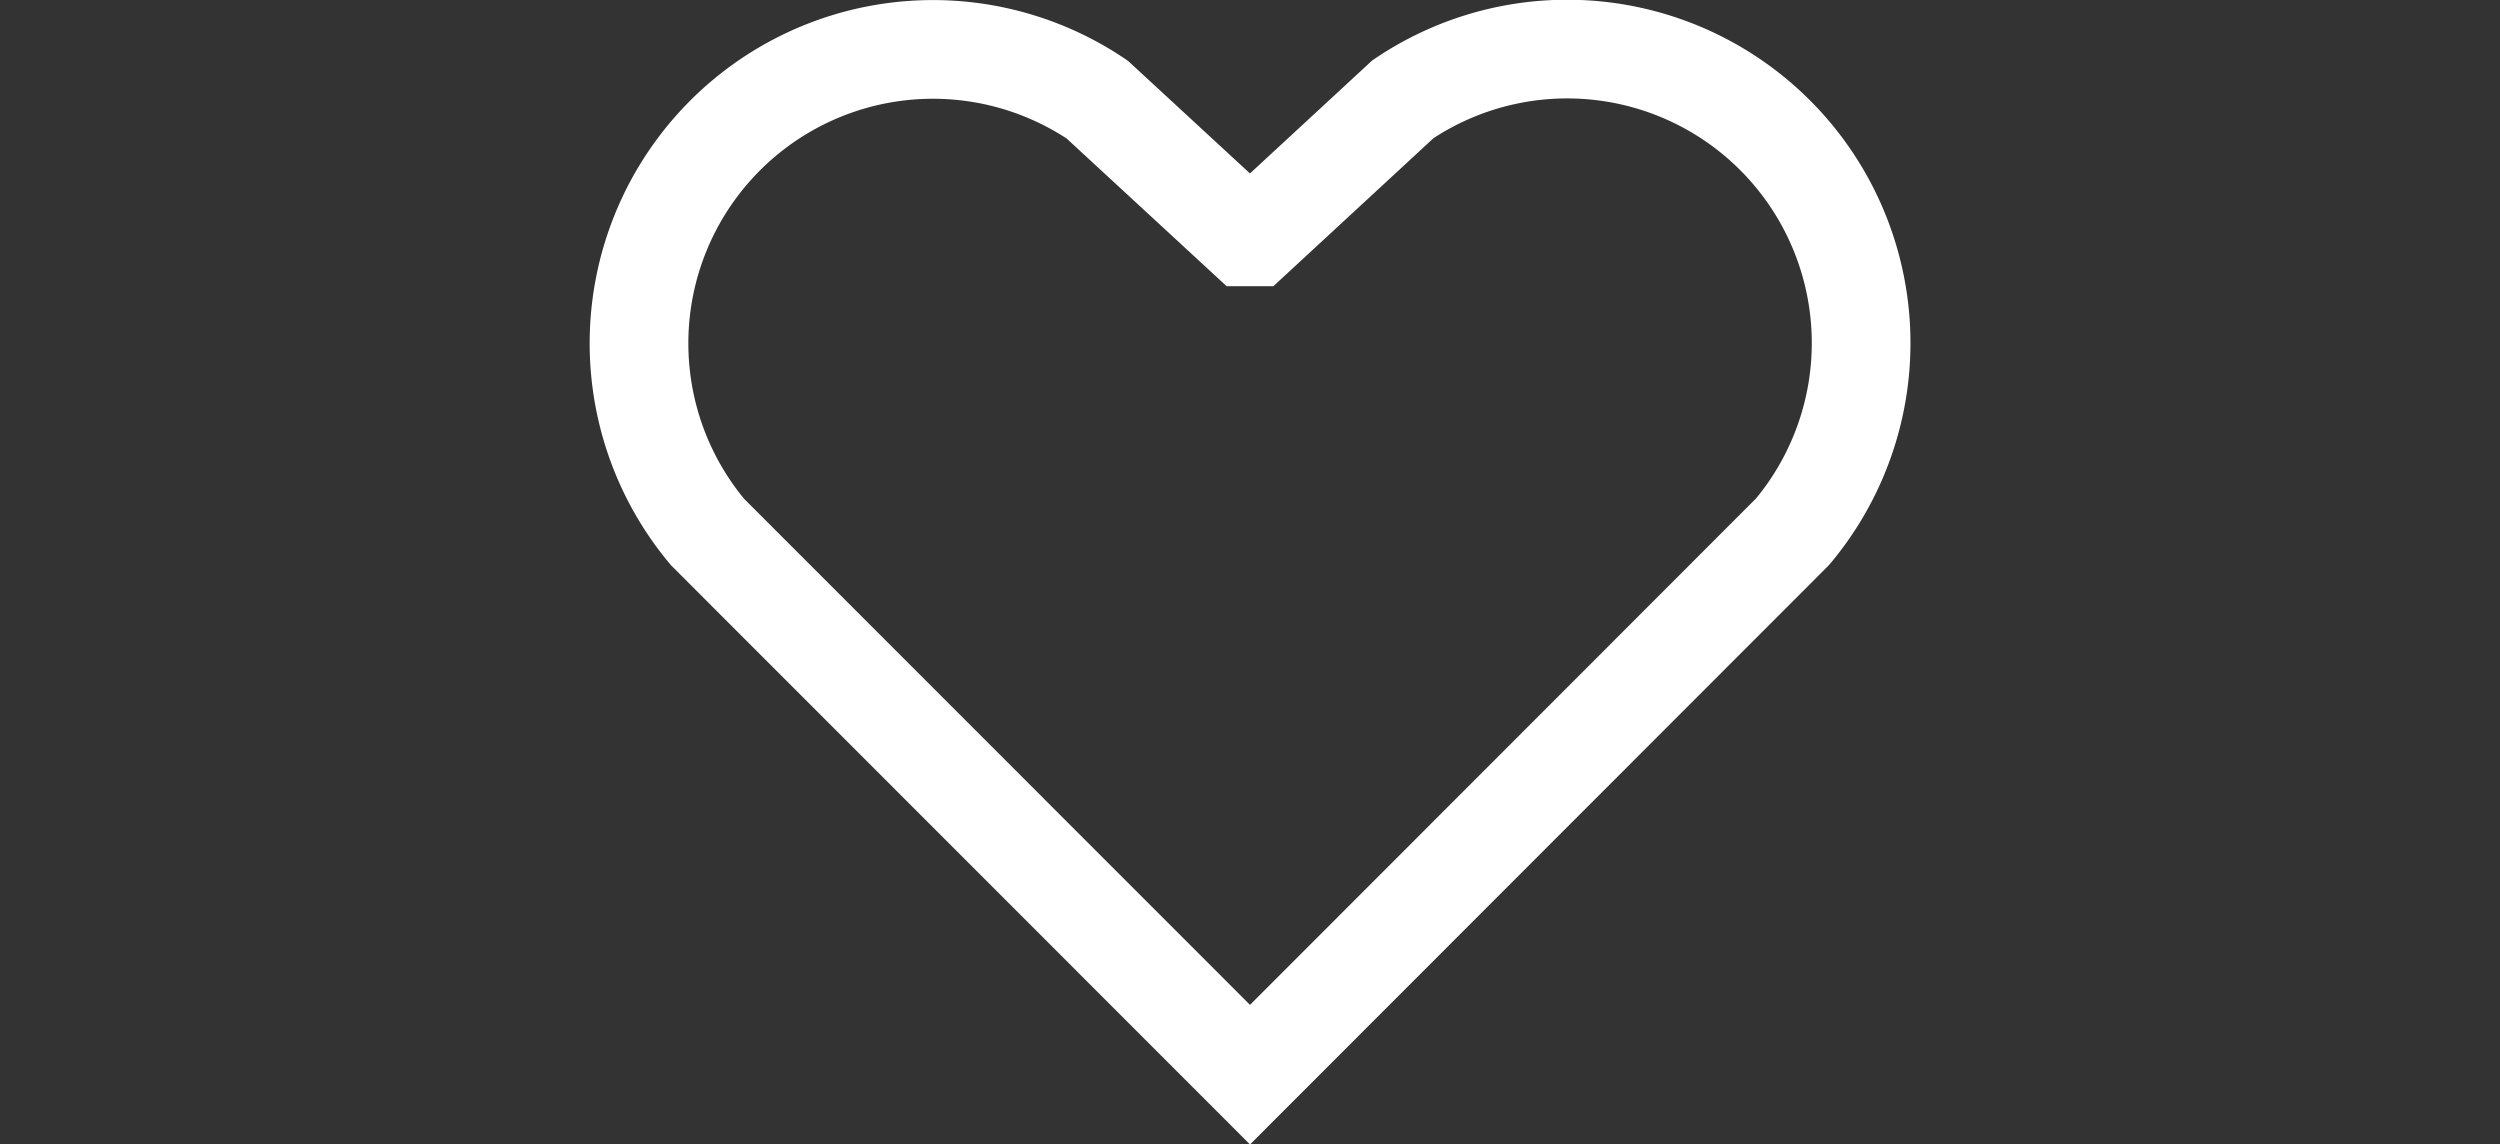
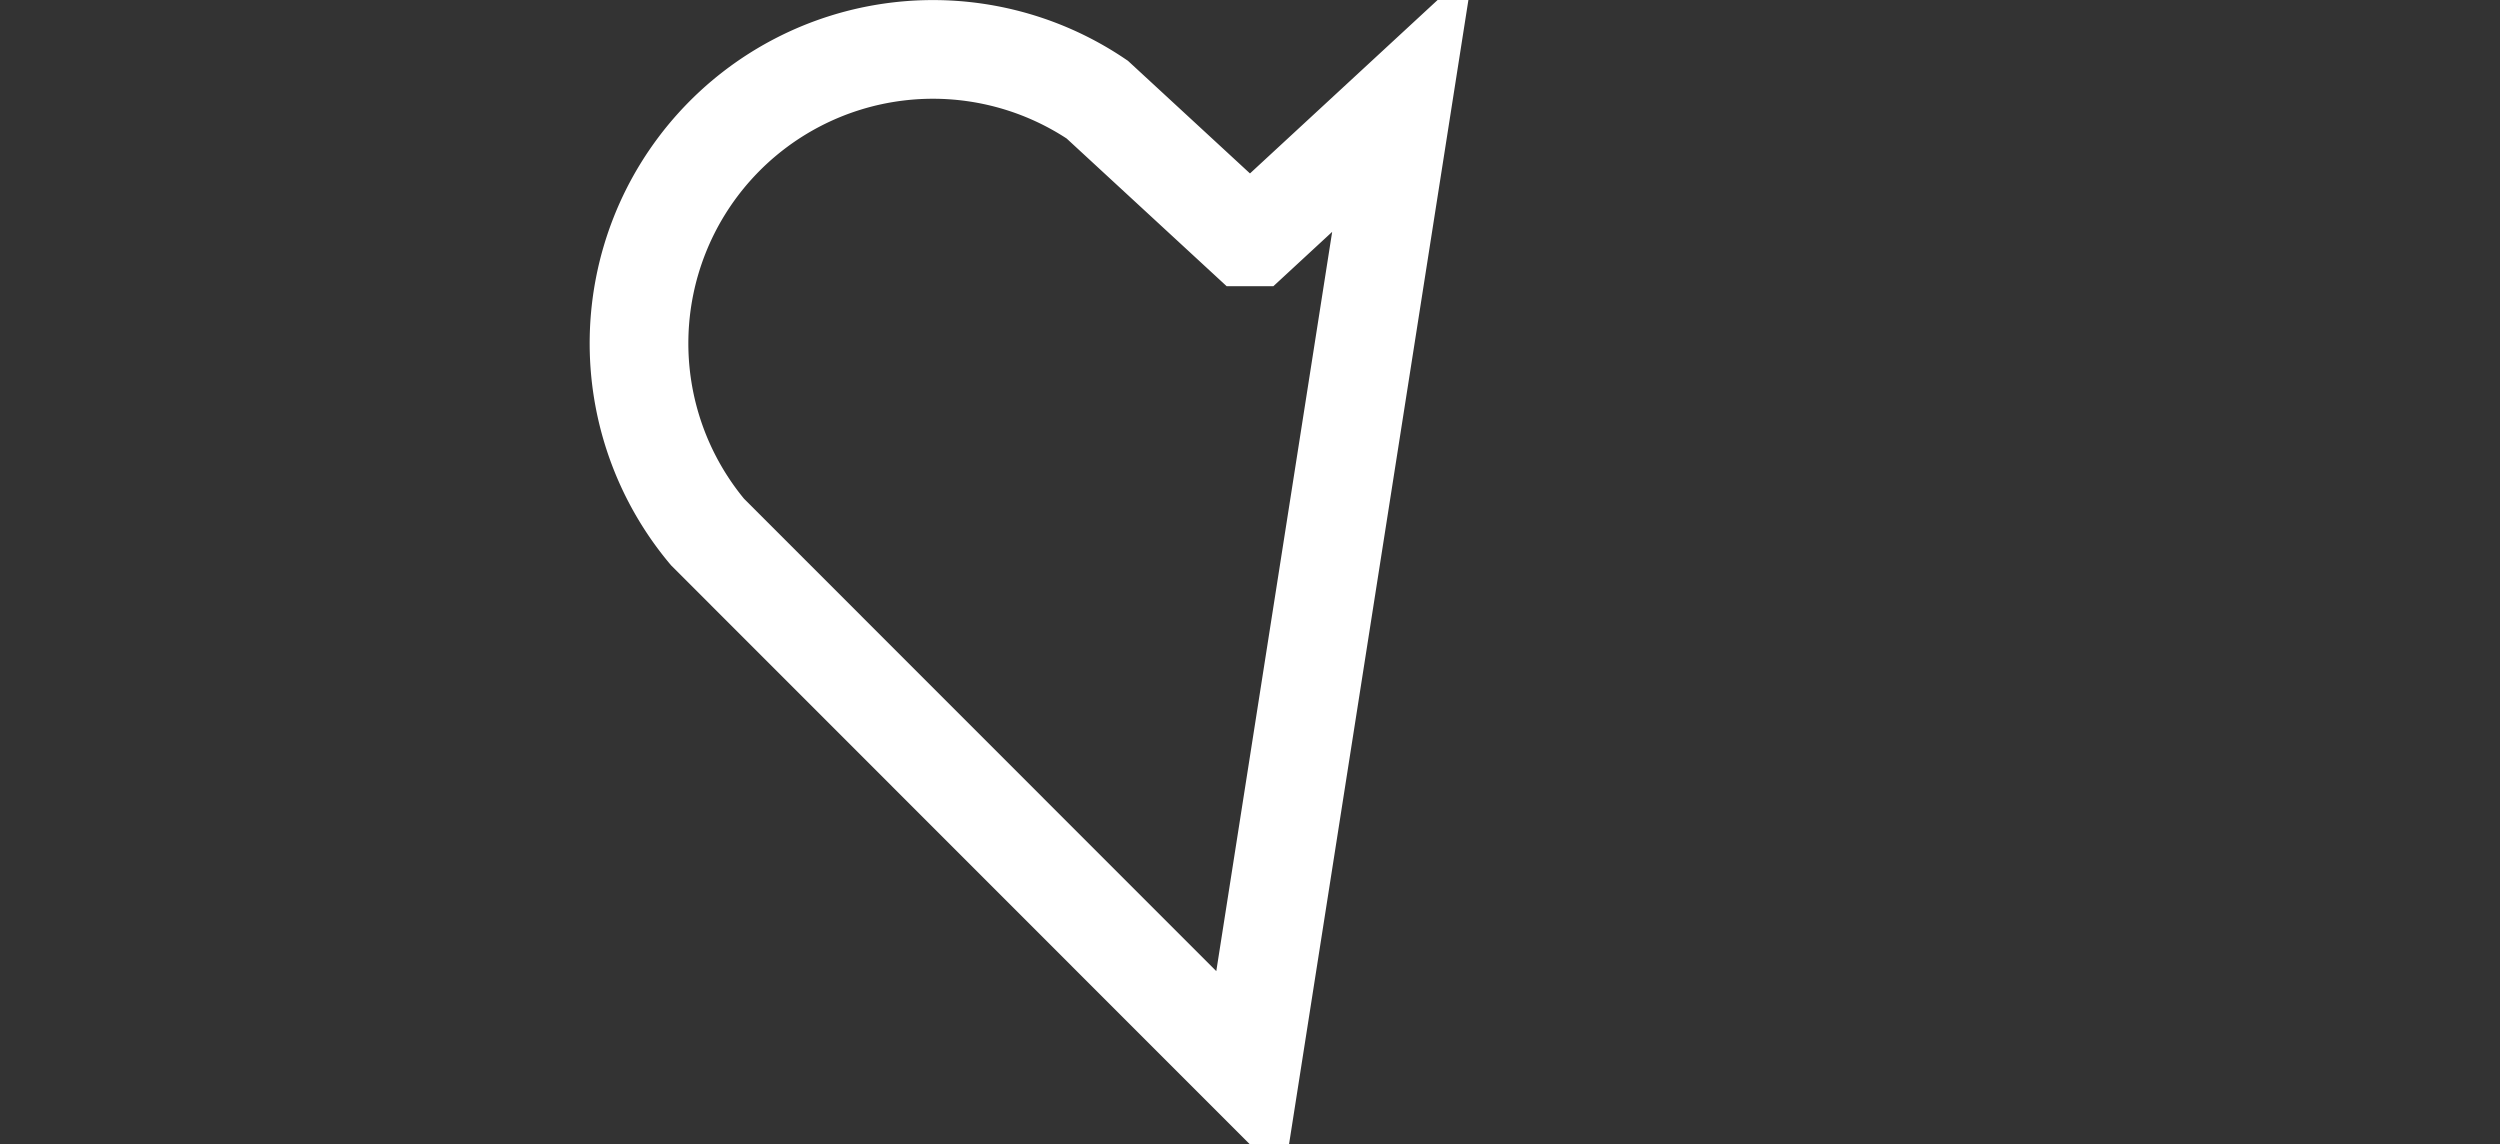
<svg xmlns="http://www.w3.org/2000/svg" viewBox="0 0 38 17.396">
  <rect x="0" y="0" width="38" height="17.396" fill="#333333" stroke="none" />
-   <rect y="0.043" width="38" height="17" style="fill:none" />
-   <path d="M19.062,3.6l2.262-2.091a4.468,4.468,0,0,1,5.924,6.572h0L19,16.335,10.754,8.086h0a4.468,4.468,0,0,1,5.924-6.572L18.938,3.6Z" style="fill:none;stroke:#fff;stroke-miterlimit:10;stroke-width:1.5px" />
+   <path d="M19.062,3.6l2.262-2.091h0L19,16.335,10.754,8.086h0a4.468,4.468,0,0,1,5.924-6.572L18.938,3.6Z" style="fill:none;stroke:#fff;stroke-miterlimit:10;stroke-width:1.5px" />
</svg>